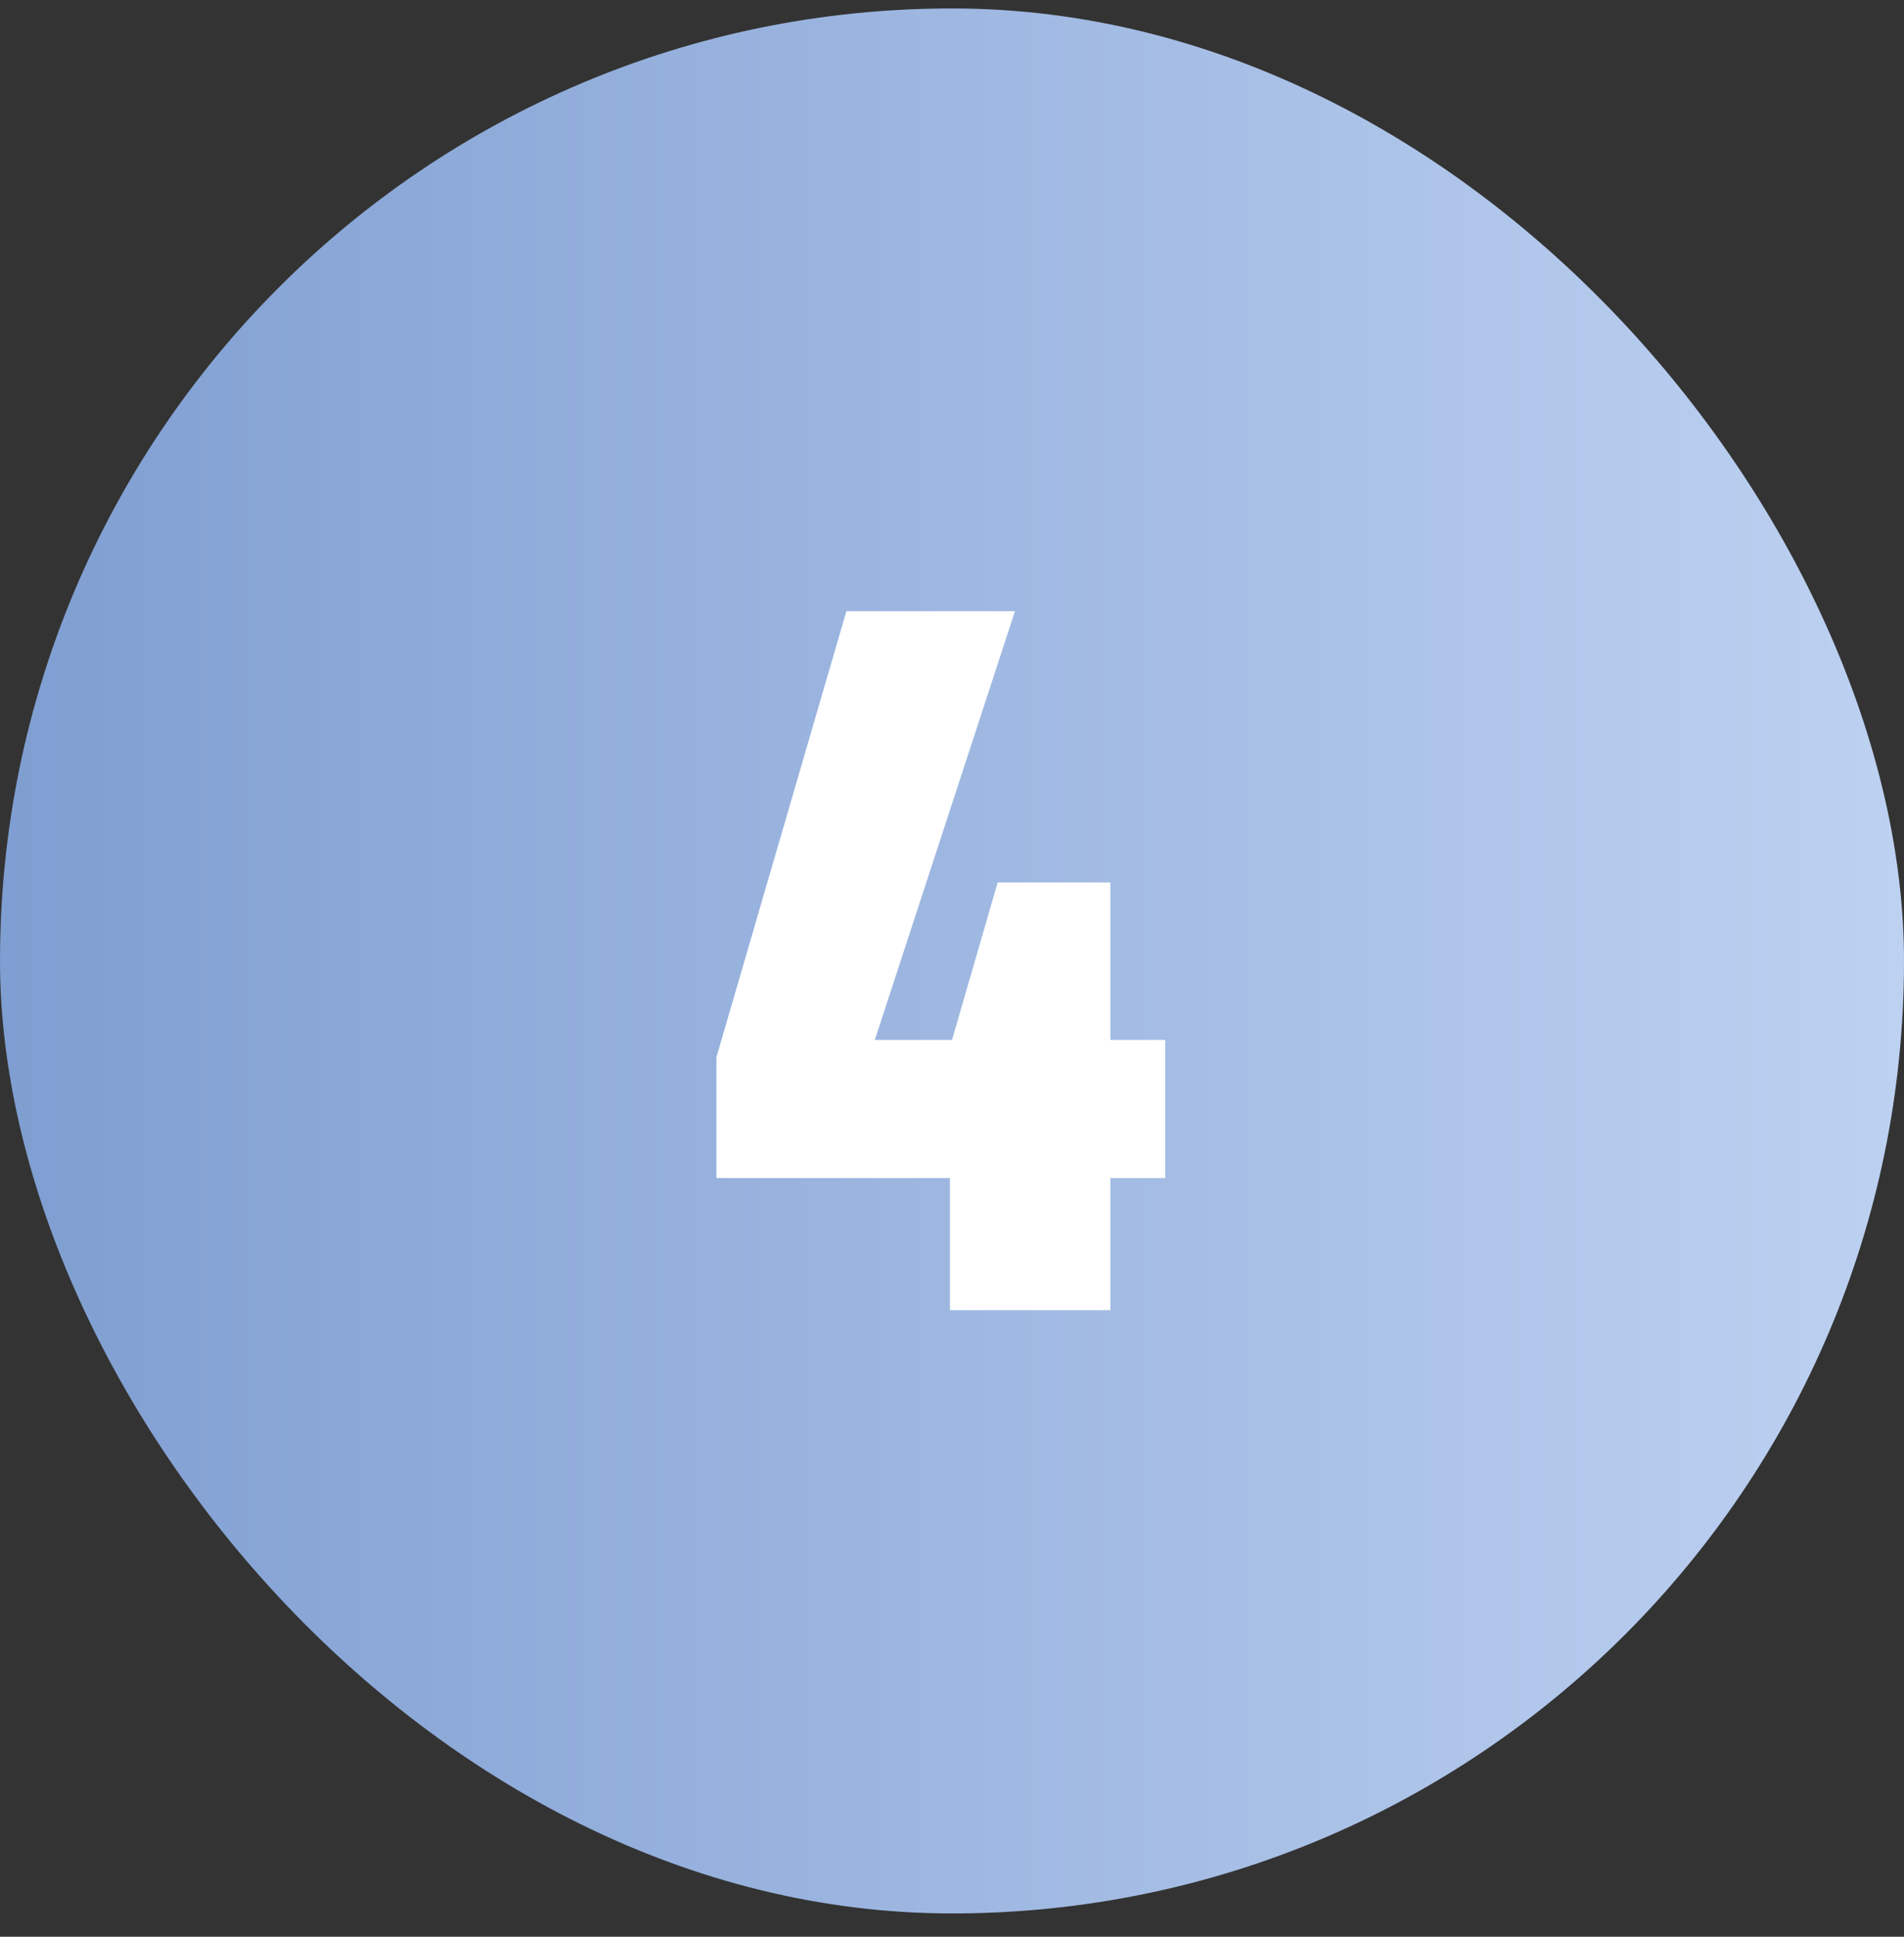
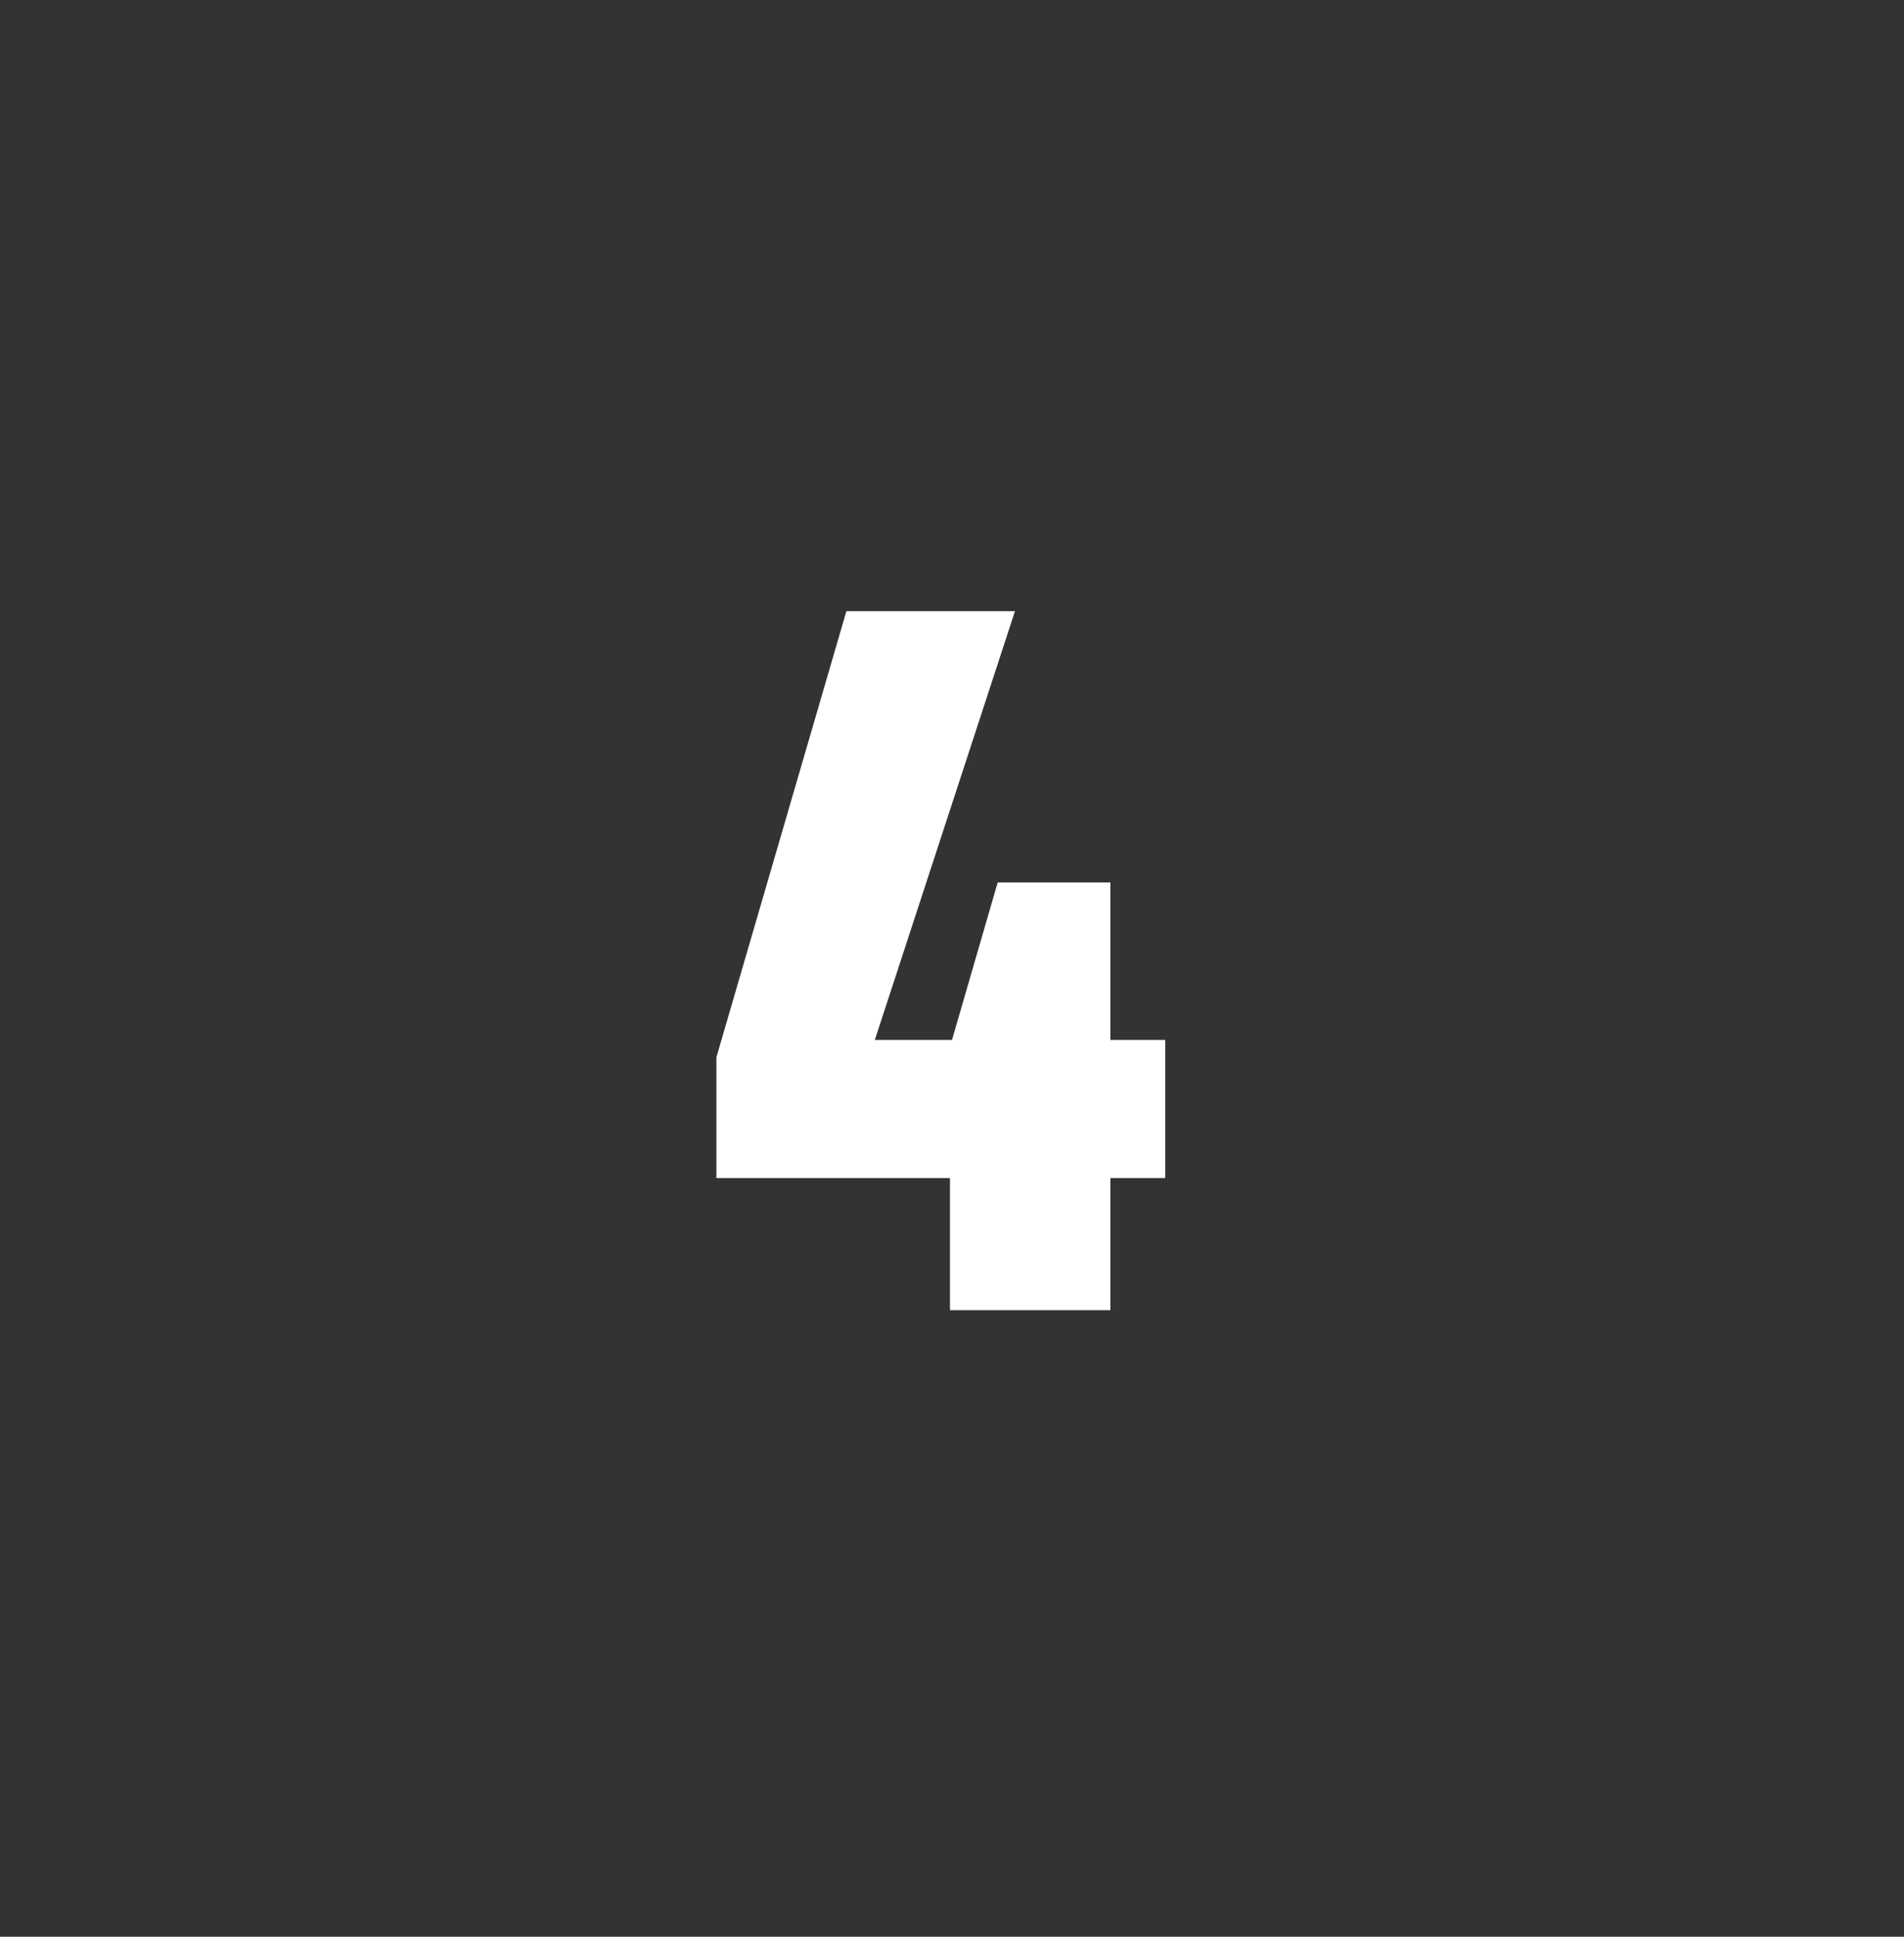
<svg xmlns="http://www.w3.org/2000/svg" width="60" height="61" viewBox="0 0 60 61" fill="none">
  <rect x="0" y="0" width="60" height="61" fill="#333333" stroke="none" />
-   <rect y="0.266" width="60" height="60" rx="30" fill="url(#paint0_linear_23214_26946)" />
-   <path d="M29.936 41.266V37.106H22.576V33.298L26.672 19.25H31.984L27.568 32.754H30L31.44 27.794H34.992V32.754H36.72V37.106H34.992V41.266H29.936Z" fill="white" />
+   <path d="M29.936 41.266V37.106H22.576V33.298L26.672 19.25H31.984L27.568 32.754H30L31.44 27.794H34.992V32.754H36.72V37.106H34.992V41.266H29.936" fill="white" />
  <defs>
    <linearGradient id="paint0_linear_23214_26946" x1="0" y1="30.266" x2="60" y2="30.266" gradientUnits="userSpaceOnUse">
      <stop stop-color="#7F9ED1" />
      <stop offset="1" stop-color="#BDD1F1" />
    </linearGradient>
  </defs>
</svg>